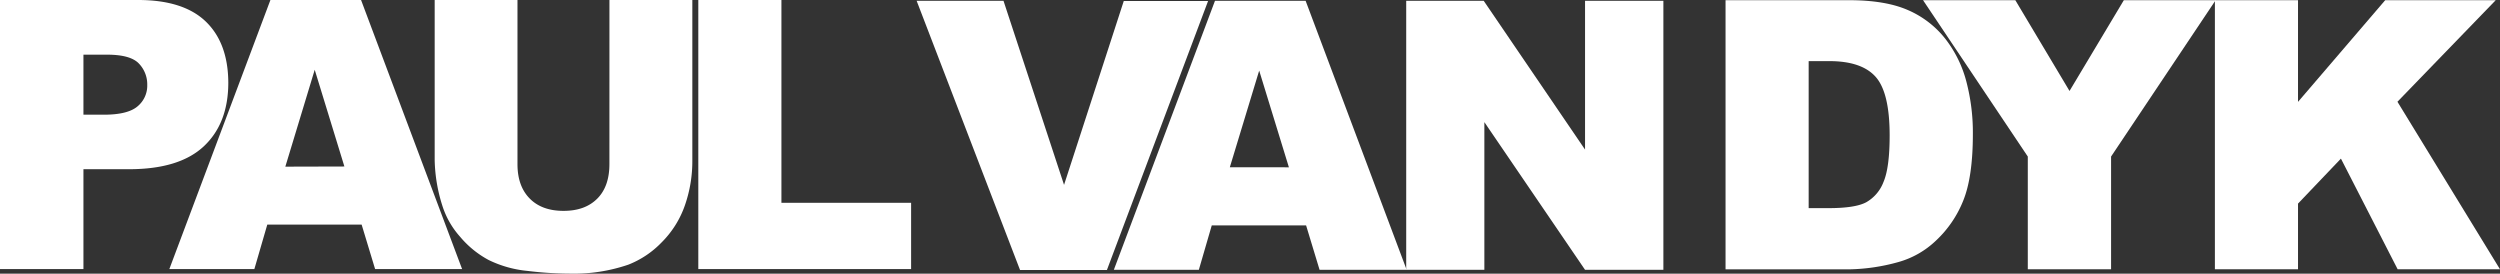
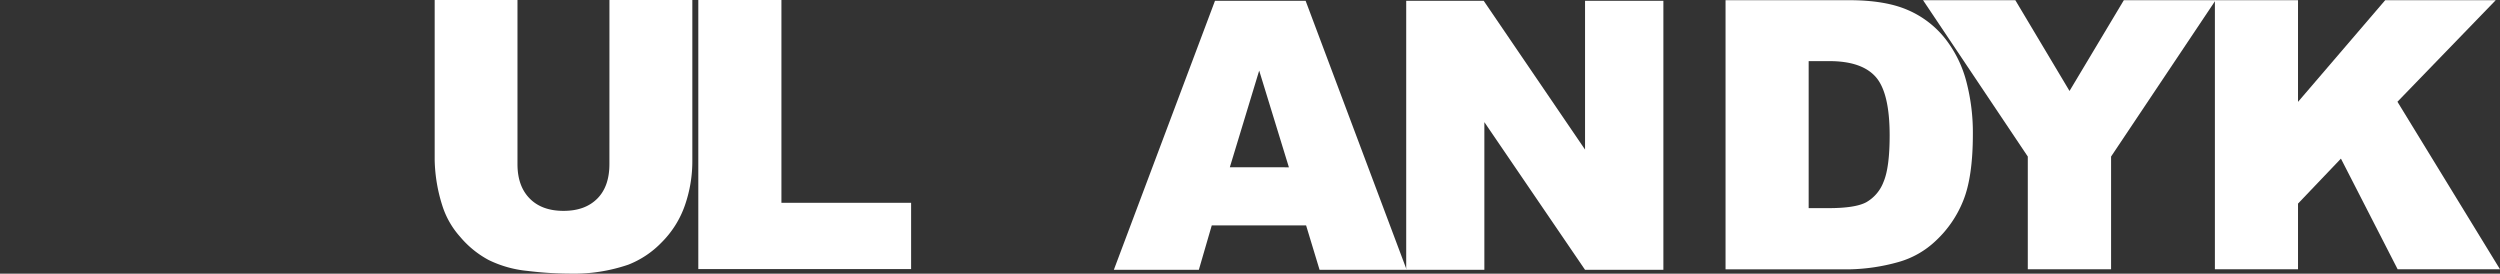
<svg xmlns="http://www.w3.org/2000/svg" id="Layer_1" data-name="Layer 1" viewBox="0 0 774.19 84.74">
  <rect x="0" y="0" width="774.19" height="84.74" fill="#333333" stroke="none" />
  <defs>
    <style>.cls-1{fill:#fff;}</style>
  </defs>
  <title>PVD-Festival-Logo</title>
-   <path class="cls-1" d="M16.75,38.68H59.52q14,0,20.93,6.65t7,18.92q0,12.63-7.58,19.73t-23.15,7.1H42.59V122H16.75ZM42.59,74.2H48.9q7.44,0,10.45-2.59a8.32,8.32,0,0,0,3-6.62,9.27,9.27,0,0,0-2.61-6.65q-2.61-2.73-9.83-2.73H42.59Z" transform="translate(-16.75 -38.68)" />
-   <path class="cls-1" d="M128.74,108.24H99.52l-4,13.76H69.19l31.3-83.32h28.07L159.85,122H132.91Zm-5.34-18-9.19-29.95-9.1,30Z" transform="translate(-16.75 -38.68)" />
  <path class="cls-1" d="M205.48,38.68h25.67V88.32a41.65,41.65,0,0,1-2.3,13.94,30.14,30.14,0,0,1-7.21,11.48,29,29,0,0,1-10.31,6.9,52,52,0,0,1-18,2.78,112.89,112.89,0,0,1-13.27-.85,34.83,34.83,0,0,1-12-3.38,30.08,30.08,0,0,1-8.83-7.19,26.41,26.41,0,0,1-5.49-9.6,49.72,49.72,0,0,1-2.38-14.08V38.68H177V89.5c0,4.55,1.26,8.09,3.78,10.65s6,3.83,10.48,3.83,7.91-1.26,10.43-3.77,3.78-6.09,3.78-10.71Z" transform="translate(-16.75 -38.68)" />
  <path class="cls-1" d="M233,38.68h25.74v62.8h40.16V122H233Z" transform="translate(-16.75 -38.68)" />
  <path class="cls-1" d="M551.11,38.74h38.24q11.29,0,18.26,3.07a29.69,29.69,0,0,1,11.5,8.81A36.48,36.48,0,0,1,625.7,64a62.19,62.19,0,0,1,2,16.15q0,13.35-3,20.71a34.36,34.36,0,0,1-8.44,12.34,27.59,27.59,0,0,1-11.59,6.62,59.84,59.84,0,0,1-15.33,2.27H551.11Zm25.74,18.87v45.52h6.3q8.07,0,11.48-1.79A12.12,12.12,0,0,0,600,95.09q1.93-4.45,1.93-14.46,0-13.25-4.32-18.13t-14.31-4.89Z" transform="translate(-16.75 -38.68)" />
  <path class="cls-1" d="M612.27,38.74h28.58l16.78,28.11,16.82-28.11h28.43L670.5,87.16v34.9H644.71V87.16Z" transform="translate(-16.75 -38.68)" />
  <path class="cls-1" d="M702.65,38.74h25.74V70.23l27-31.49h34.23L759.18,70.19l31.75,51.87H759.24L741.68,87.8l-13.29,13.93v20.33H702.65Z" transform="translate(-16.75 -38.68)" />
-   <path class="cls-1" d="M300.61,38.93h26.9l18.75,57,18.5-56.95h26.11l-31.33,83.31H332.63Z" transform="translate(-16.75 -38.68)" />
  <path class="cls-1" d="M421.22,108.49H392L388,122.24H361.68L393,38.93h28.07l31.29,83.31H425.39Zm-5.33-18-9.2-29.95L397.6,90.47Z" transform="translate(-16.75 -38.68)" />
  <path class="cls-1" d="M452.22,38.93h24L507.6,85V38.93h24.26v83.31H507.6L476.42,76.5v45.74h-24.2Z" transform="translate(-16.75 -38.68)" />
</svg>